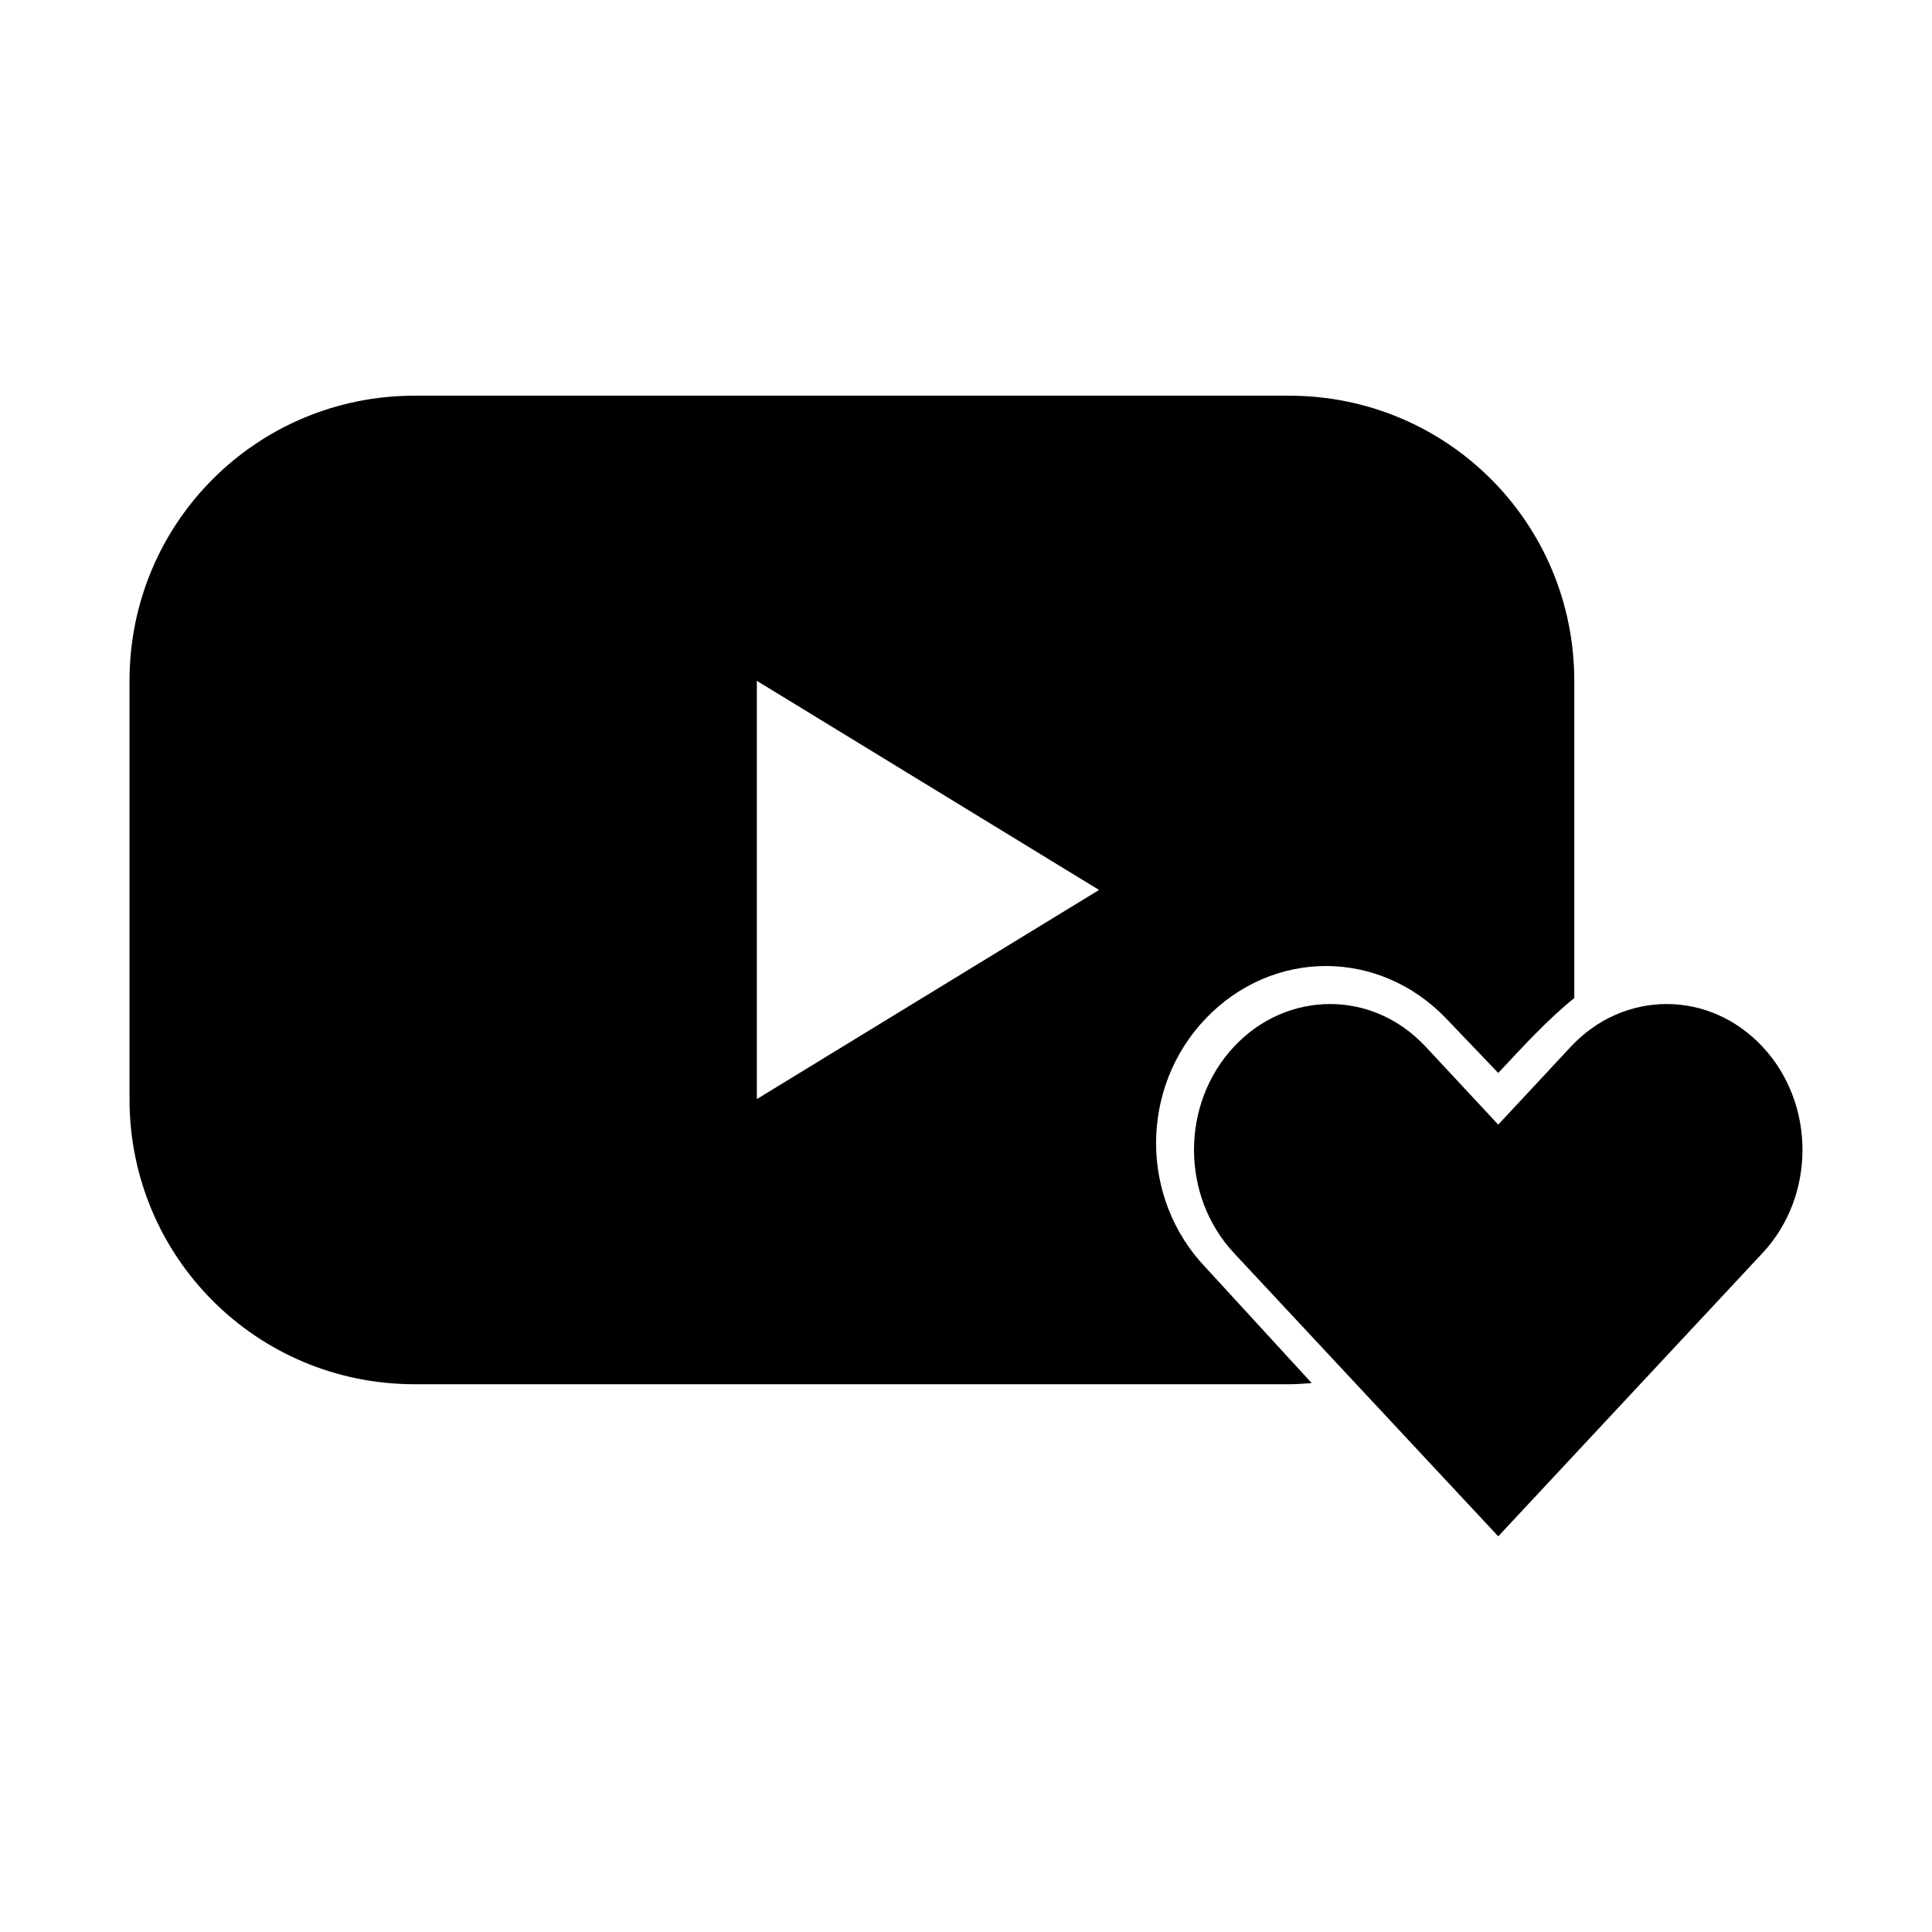
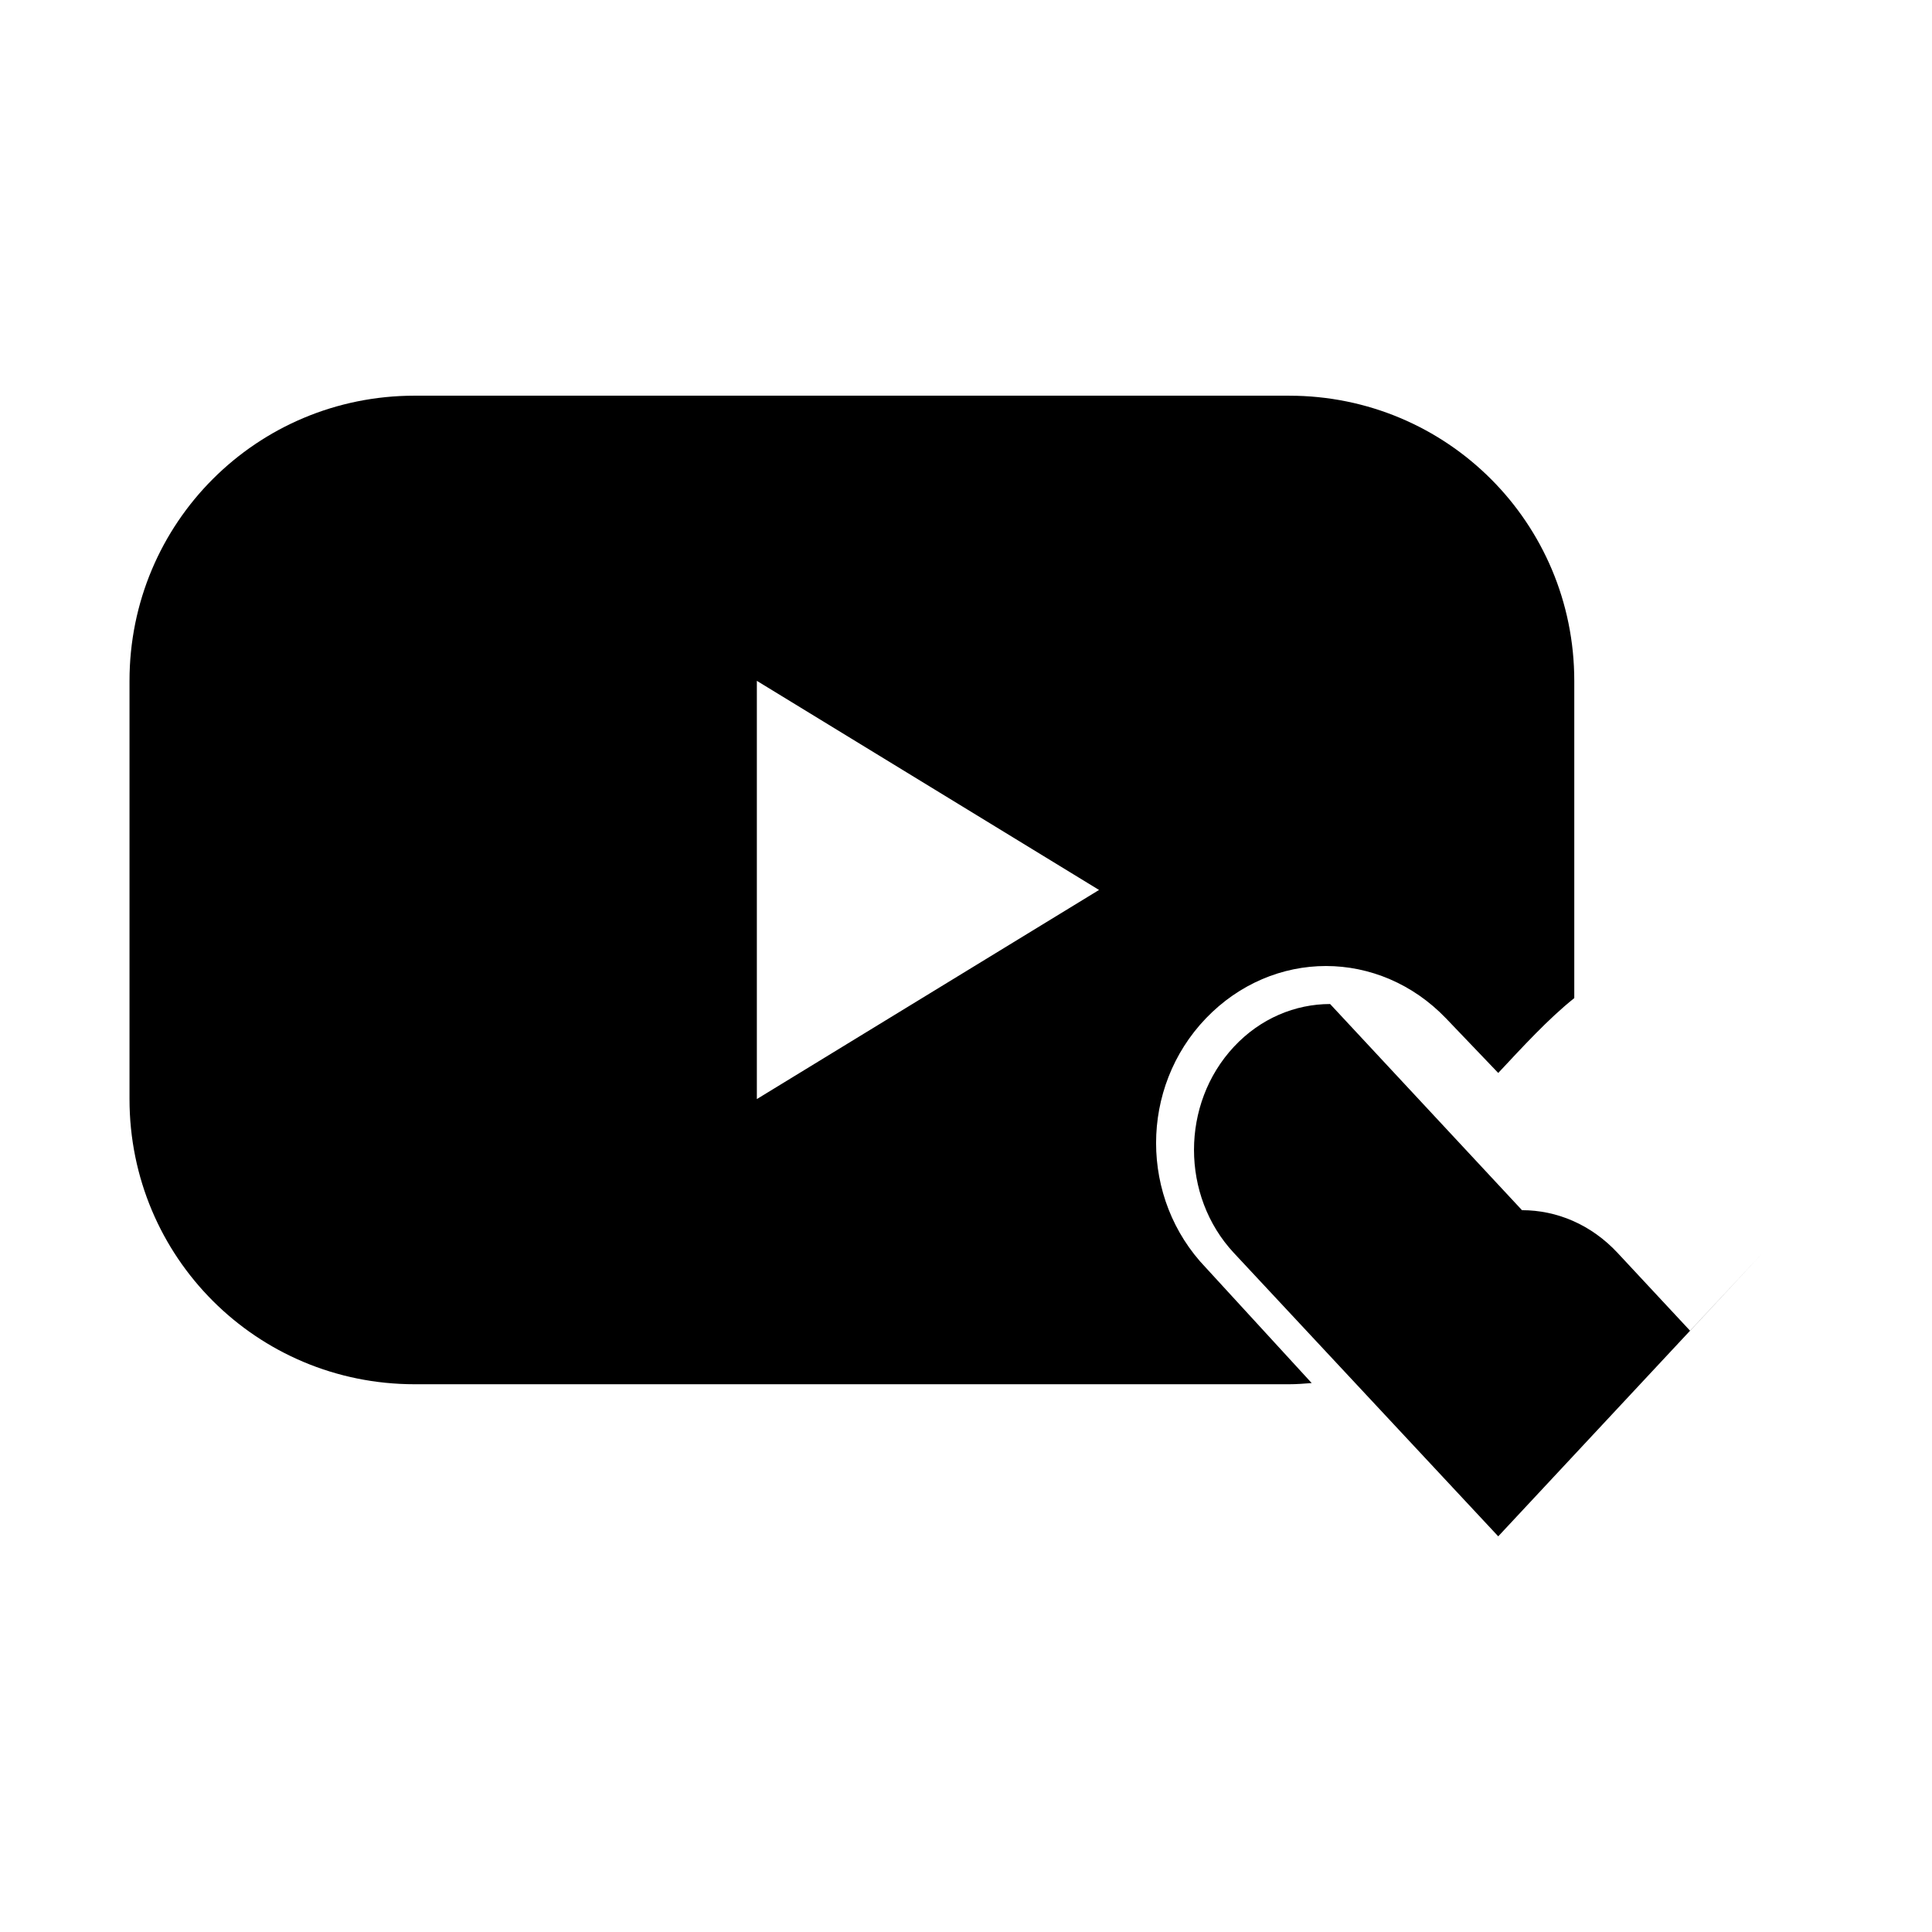
<svg xmlns="http://www.w3.org/2000/svg" fill="#000000" width="800px" height="800px" version="1.1" viewBox="144 144 512 512">
-   <path d="m253.89 248.86c-41.863 0-75.57 33.703-75.57 75.57v110.84c0 41.867 33.703 75.57 75.57 75.57h231.74c2.031 0 3.992-0.16 5.984-0.312l-28.023-30.543c-17.621-18.352-17.621-47.773 0-66.125 8.812-9.176 20.301-13.855 31.801-13.855s22.992 4.68 31.801 13.855l13.855 14.484c6.371-6.797 13.266-14.348 20.152-19.836v-84.074c0-41.867-33.703-75.57-75.57-75.57zm90.684 75.57 90.684 55.418-90.684 55.418zm151.92 85.648c-9.195 0-18.461 3.777-25.504 11.336-14.09 15.113-14.09 39.52 0 54.633l70.059 75.098 70.059-75.098c14.09-15.113 14.09-39.52 0-54.633-14.09-15.113-36.762-15.113-50.852 0l-19.207 20.625-19.207-20.625c-7.043-7.559-16.152-11.336-25.348-11.336z" />
+   <path d="m253.89 248.86c-41.863 0-75.57 33.703-75.57 75.57v110.84c0 41.867 33.703 75.57 75.57 75.57h231.74c2.031 0 3.992-0.16 5.984-0.312l-28.023-30.543c-17.621-18.352-17.621-47.773 0-66.125 8.812-9.176 20.301-13.855 31.801-13.855s22.992 4.68 31.801 13.855l13.855 14.484c6.371-6.797 13.266-14.348 20.152-19.836v-84.074c0-41.867-33.703-75.57-75.57-75.57zm90.684 75.57 90.684 55.418-90.684 55.418zm151.92 85.648c-9.195 0-18.461 3.777-25.504 11.336-14.09 15.113-14.09 39.52 0 54.633l70.059 75.098 70.059-75.098l-19.207 20.625-19.207-20.625c-7.043-7.559-16.152-11.336-25.348-11.336z" />
</svg>